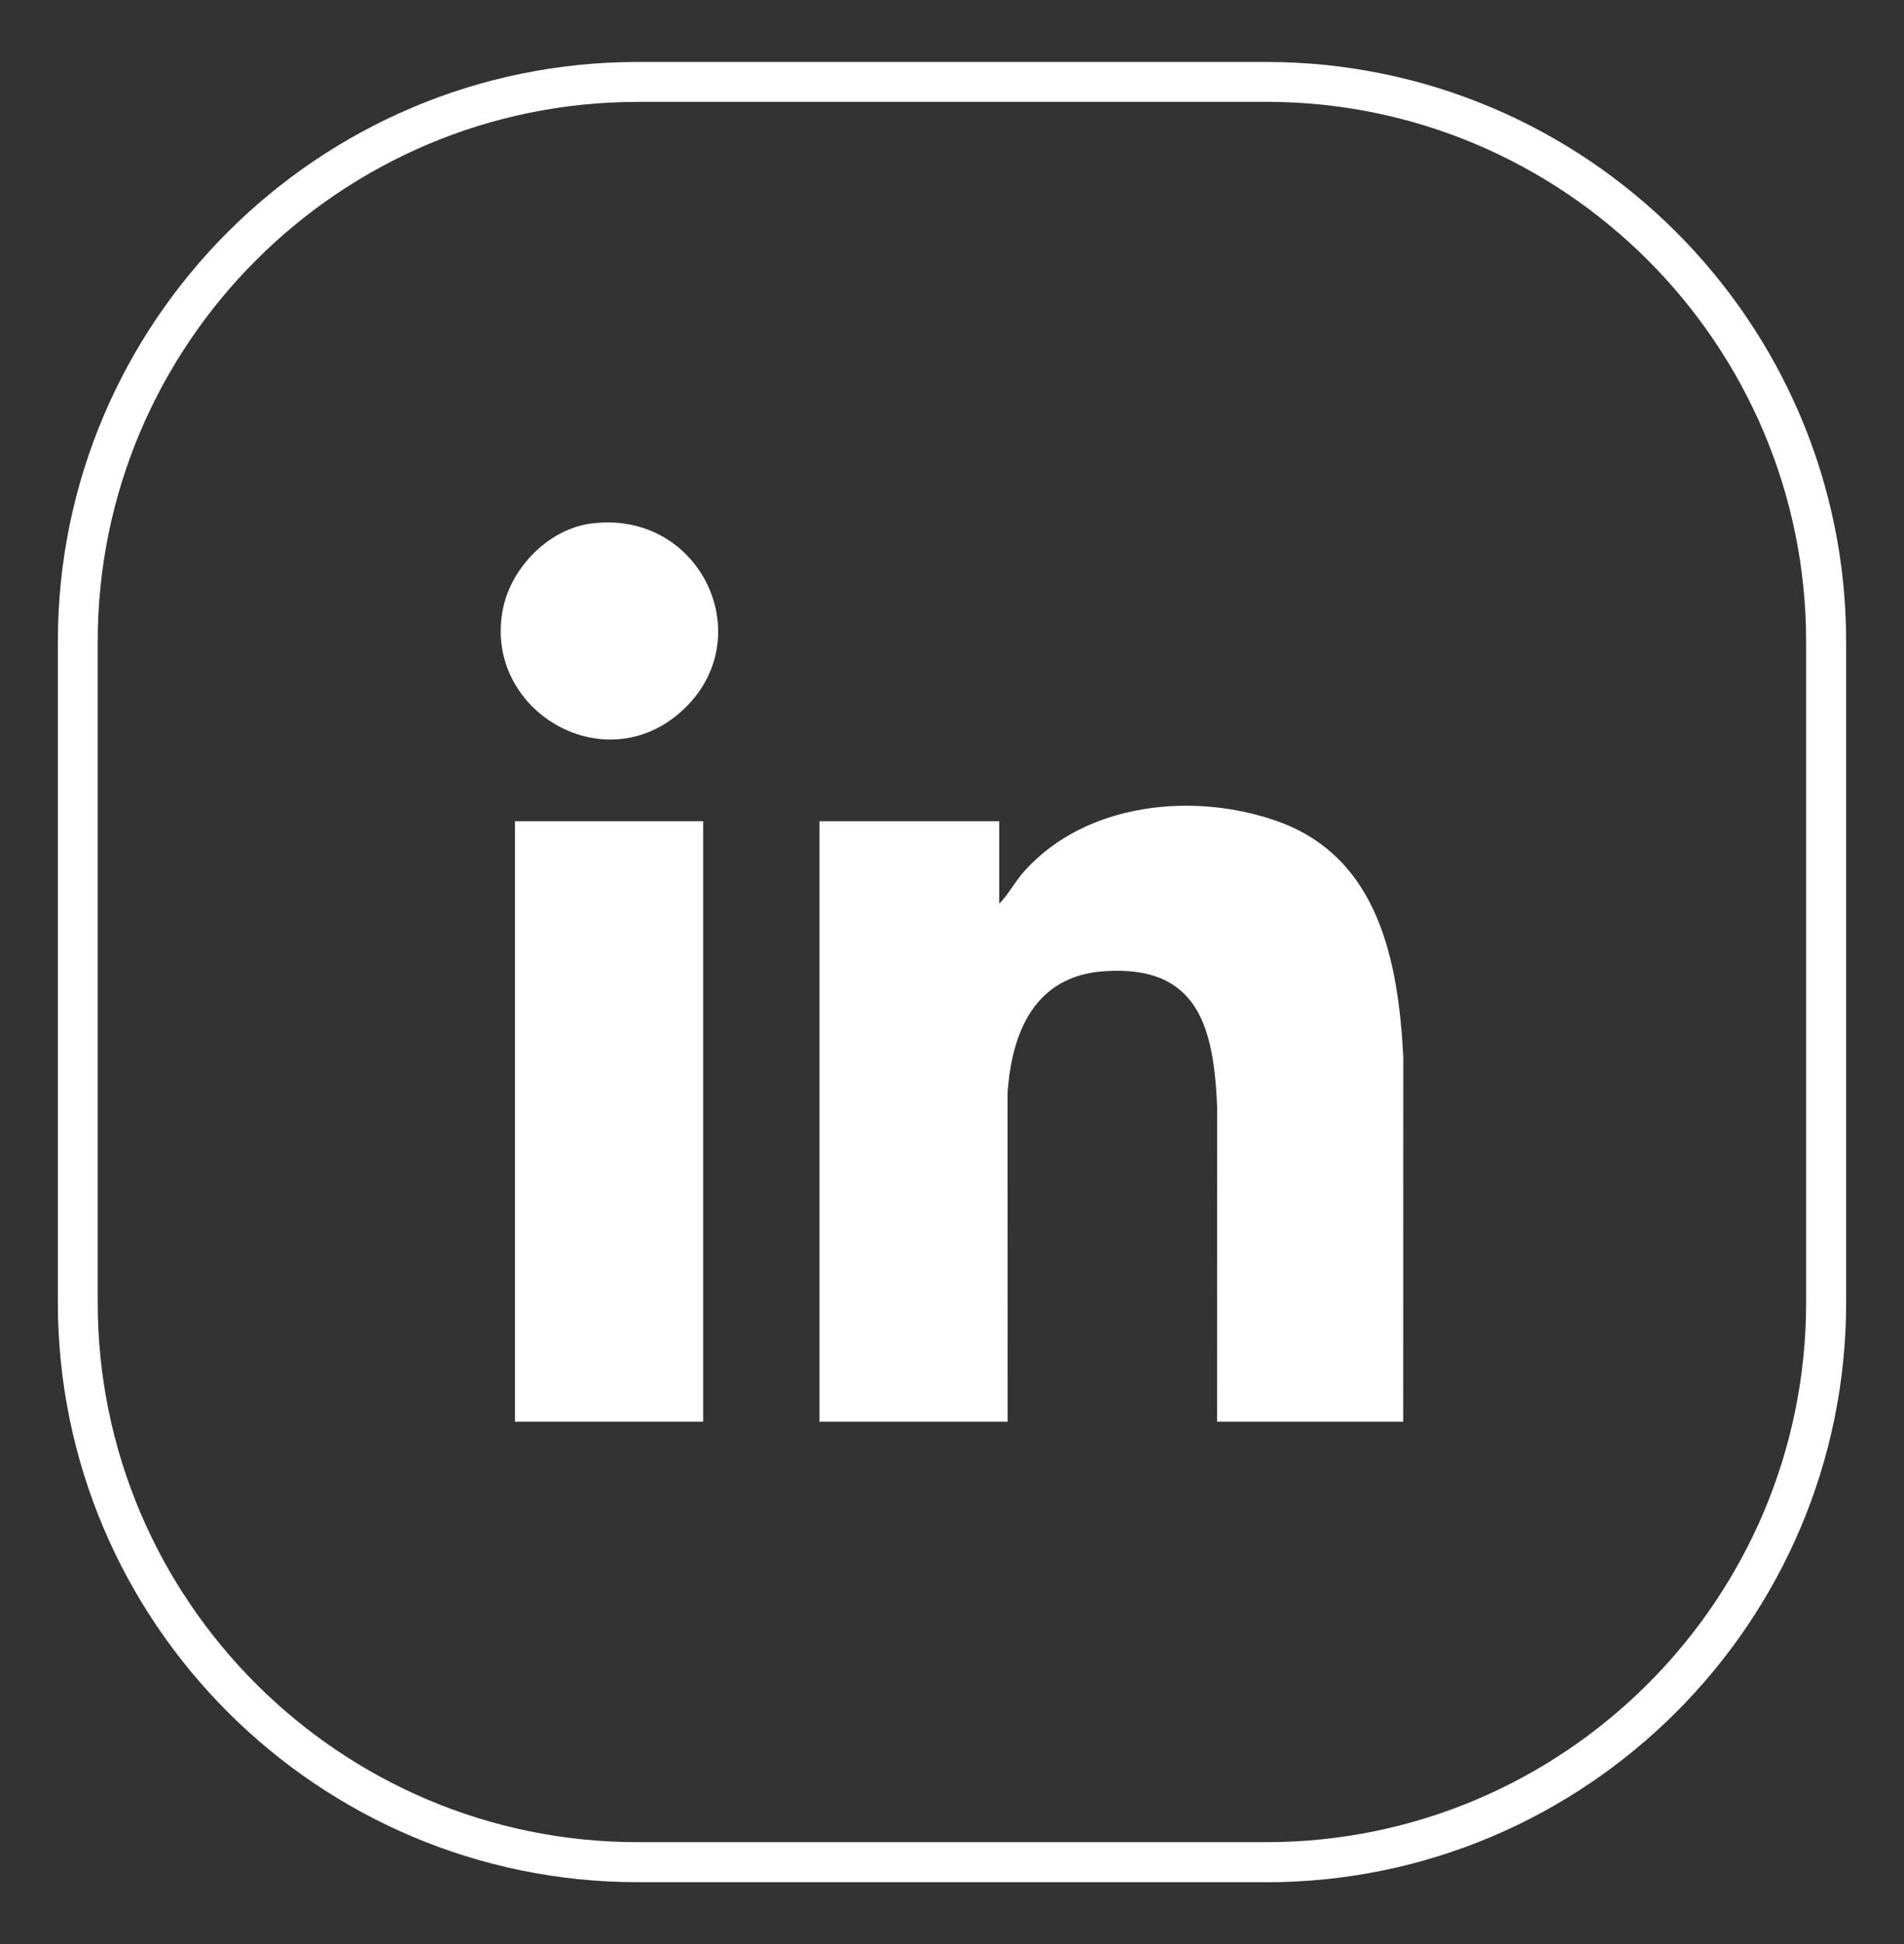
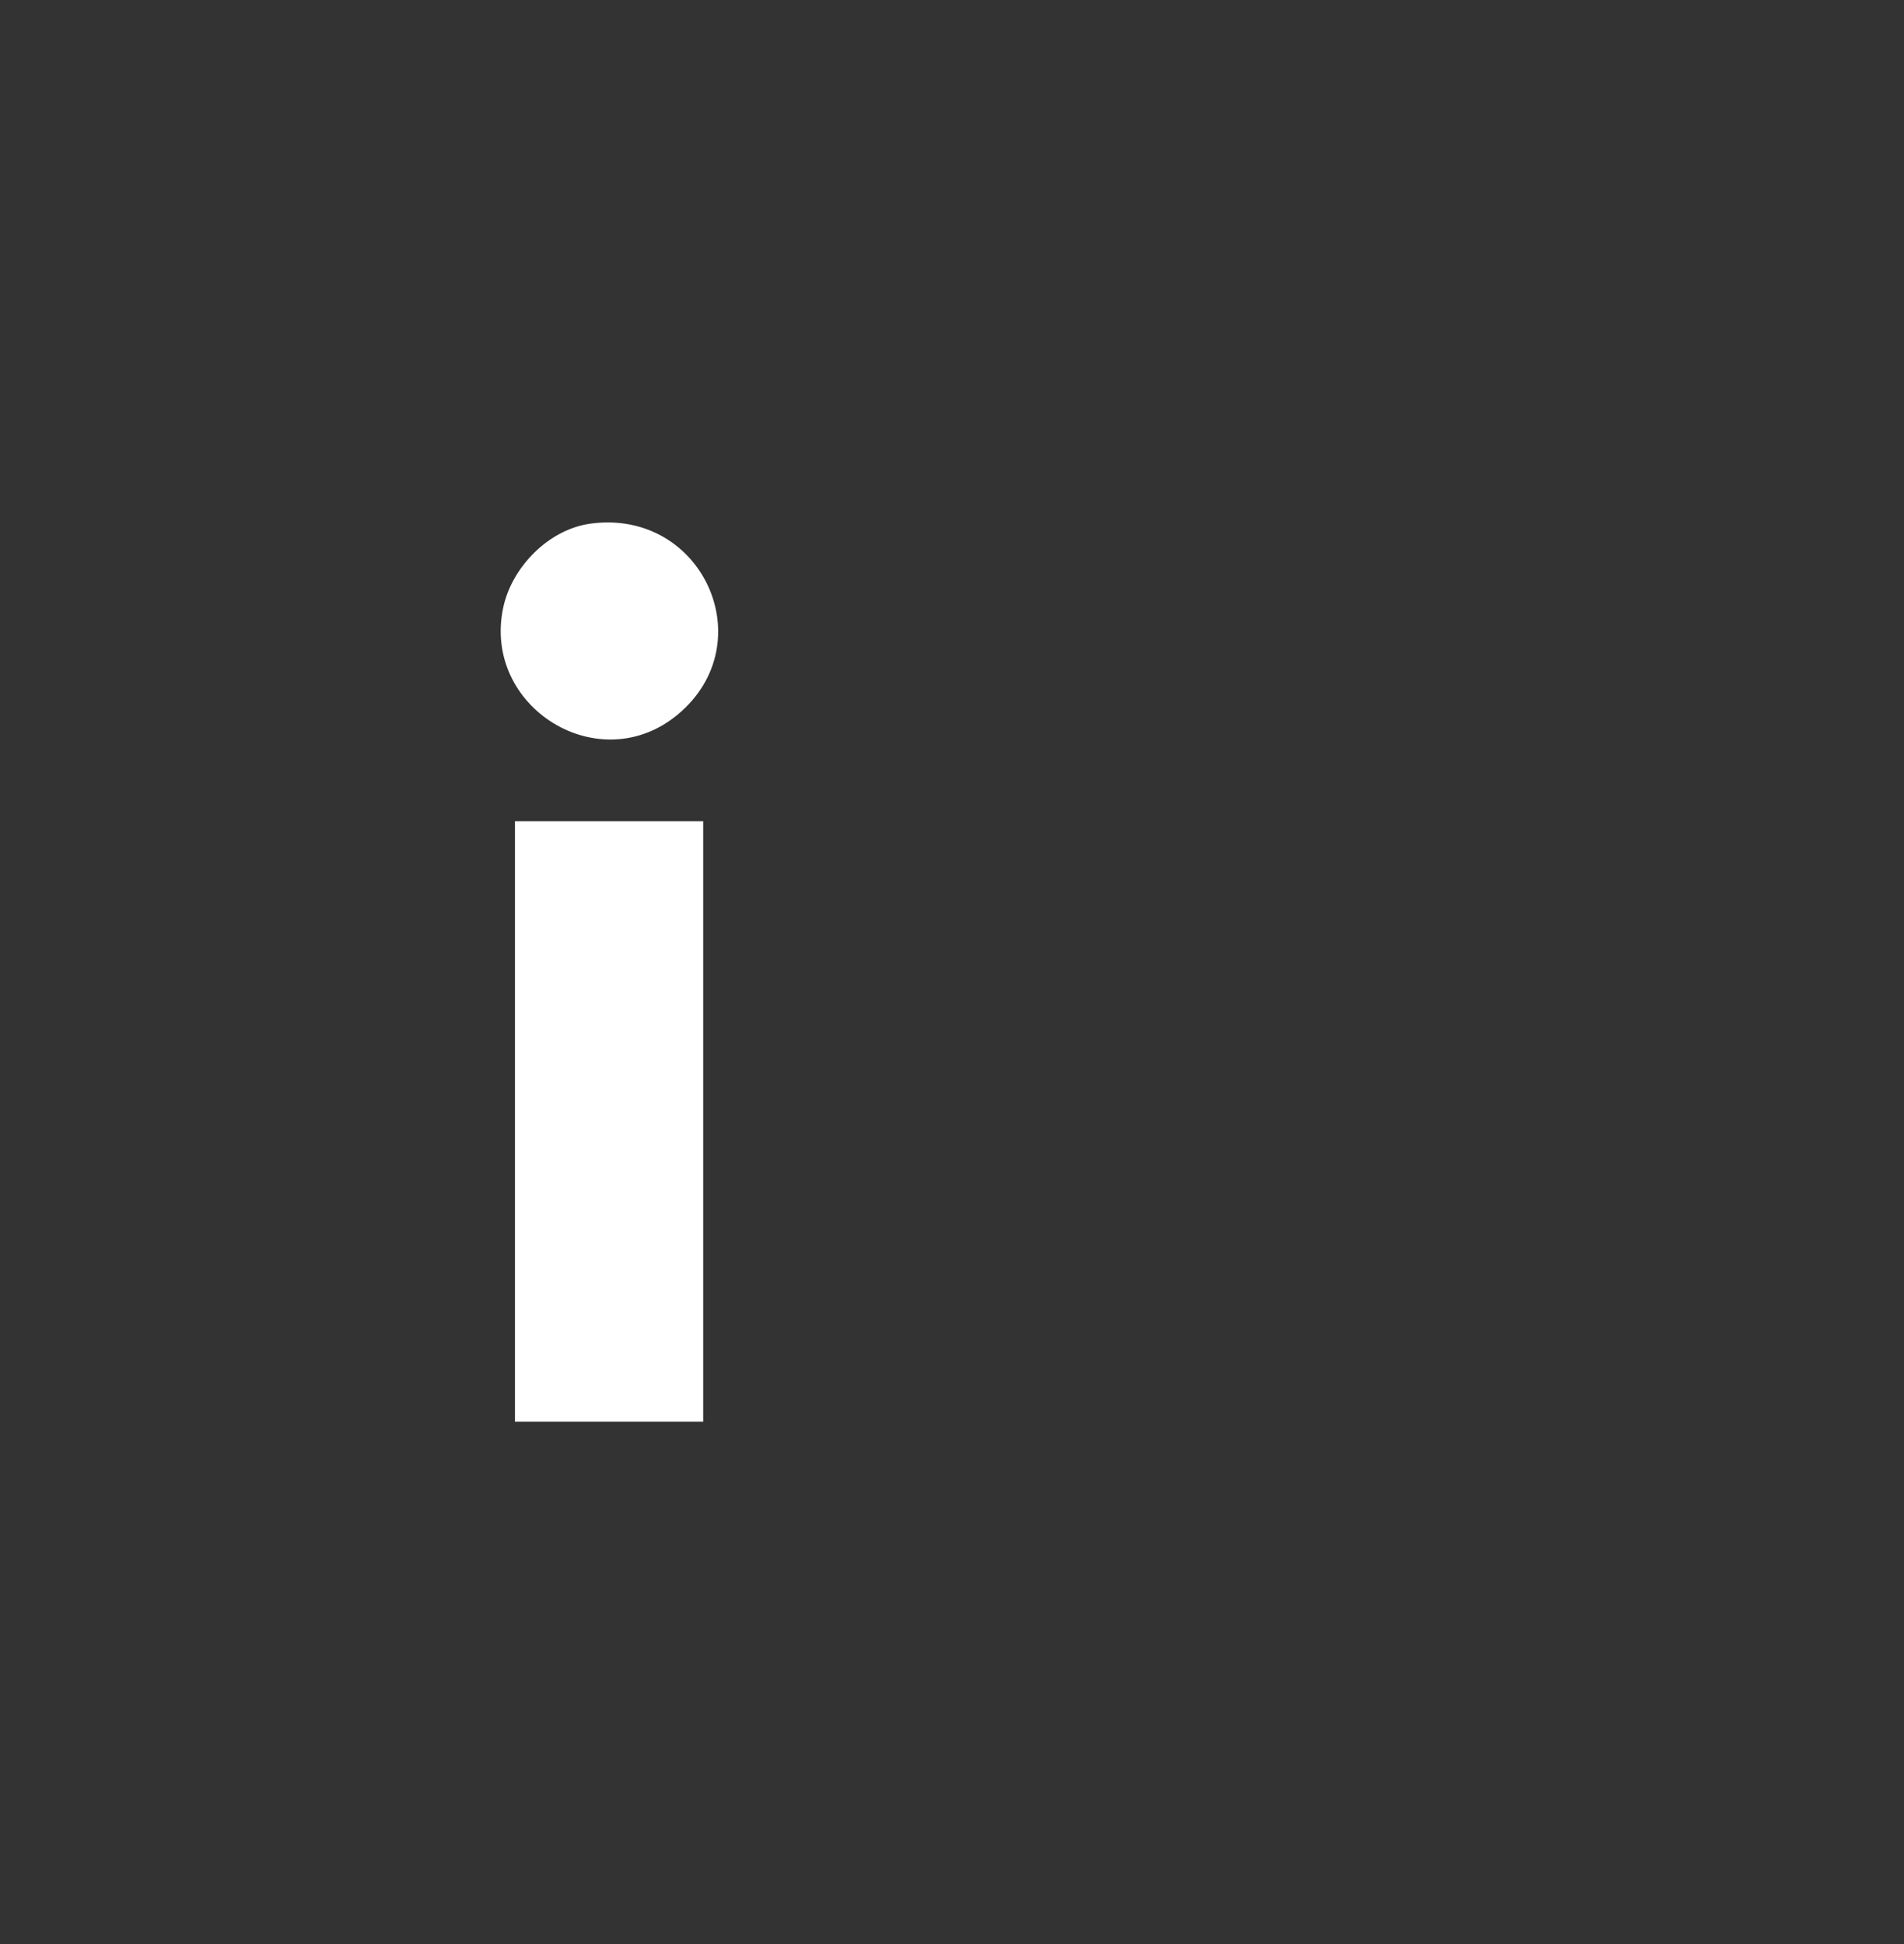
<svg xmlns="http://www.w3.org/2000/svg" id="Layer_1" width="23.5" height="24" version="1.1" viewBox="0 0 23.5 24">
  <rect x="0" y="0" width="23.5" height="24" fill="#333333" stroke="none" />
  <defs>
    <style>
      .st0 {
        fill: #fff;
      }
    </style>
  </defs>
-   <path class="st0" d="M15.629,23.235h-7.758c-3.947,0-7.157-3.211-7.157-7.157V7.922C.713,3.976,3.924.765,7.87.765h7.758c3.947,0,7.158,3.211,7.158,7.158v8.156c0,3.946-3.211,7.157-7.158,7.157ZM7.87,1.258C4.196,1.258,1.206,4.248,1.206,7.922v8.156c0,3.674,2.99,6.663,6.664,6.663h7.758c3.675,0,6.664-2.989,6.664-6.663V7.922c0-3.675-2.989-6.665-6.664-6.665h-7.758Z" />
  <g>
-     <path class="st0" d="M17.319,17.551h-2.297l.001-3.877c-.041-.991-.231-1.767-1.399-1.684-.849.06-1.136.744-1.188,1.501l.001,4.06h-2.323v-7.413h2.219v1.018c.117-.118.196-.276.313-.405.758-.844,2.088-.979,3.12-.613,1.25.443,1.493,1.728,1.554,2.91l-.001,4.504Z" />
    <rect class="st0" x="6.356" y="10.138" width="2.323" height="7.413" />
    <path class="st0" d="M7.289,6.464c1.382-.187,2.134,1.474,1.077,2.356-.972.81-2.417-.091-2.155-1.32.107-.501.562-.966,1.078-1.036Z" />
  </g>
</svg>